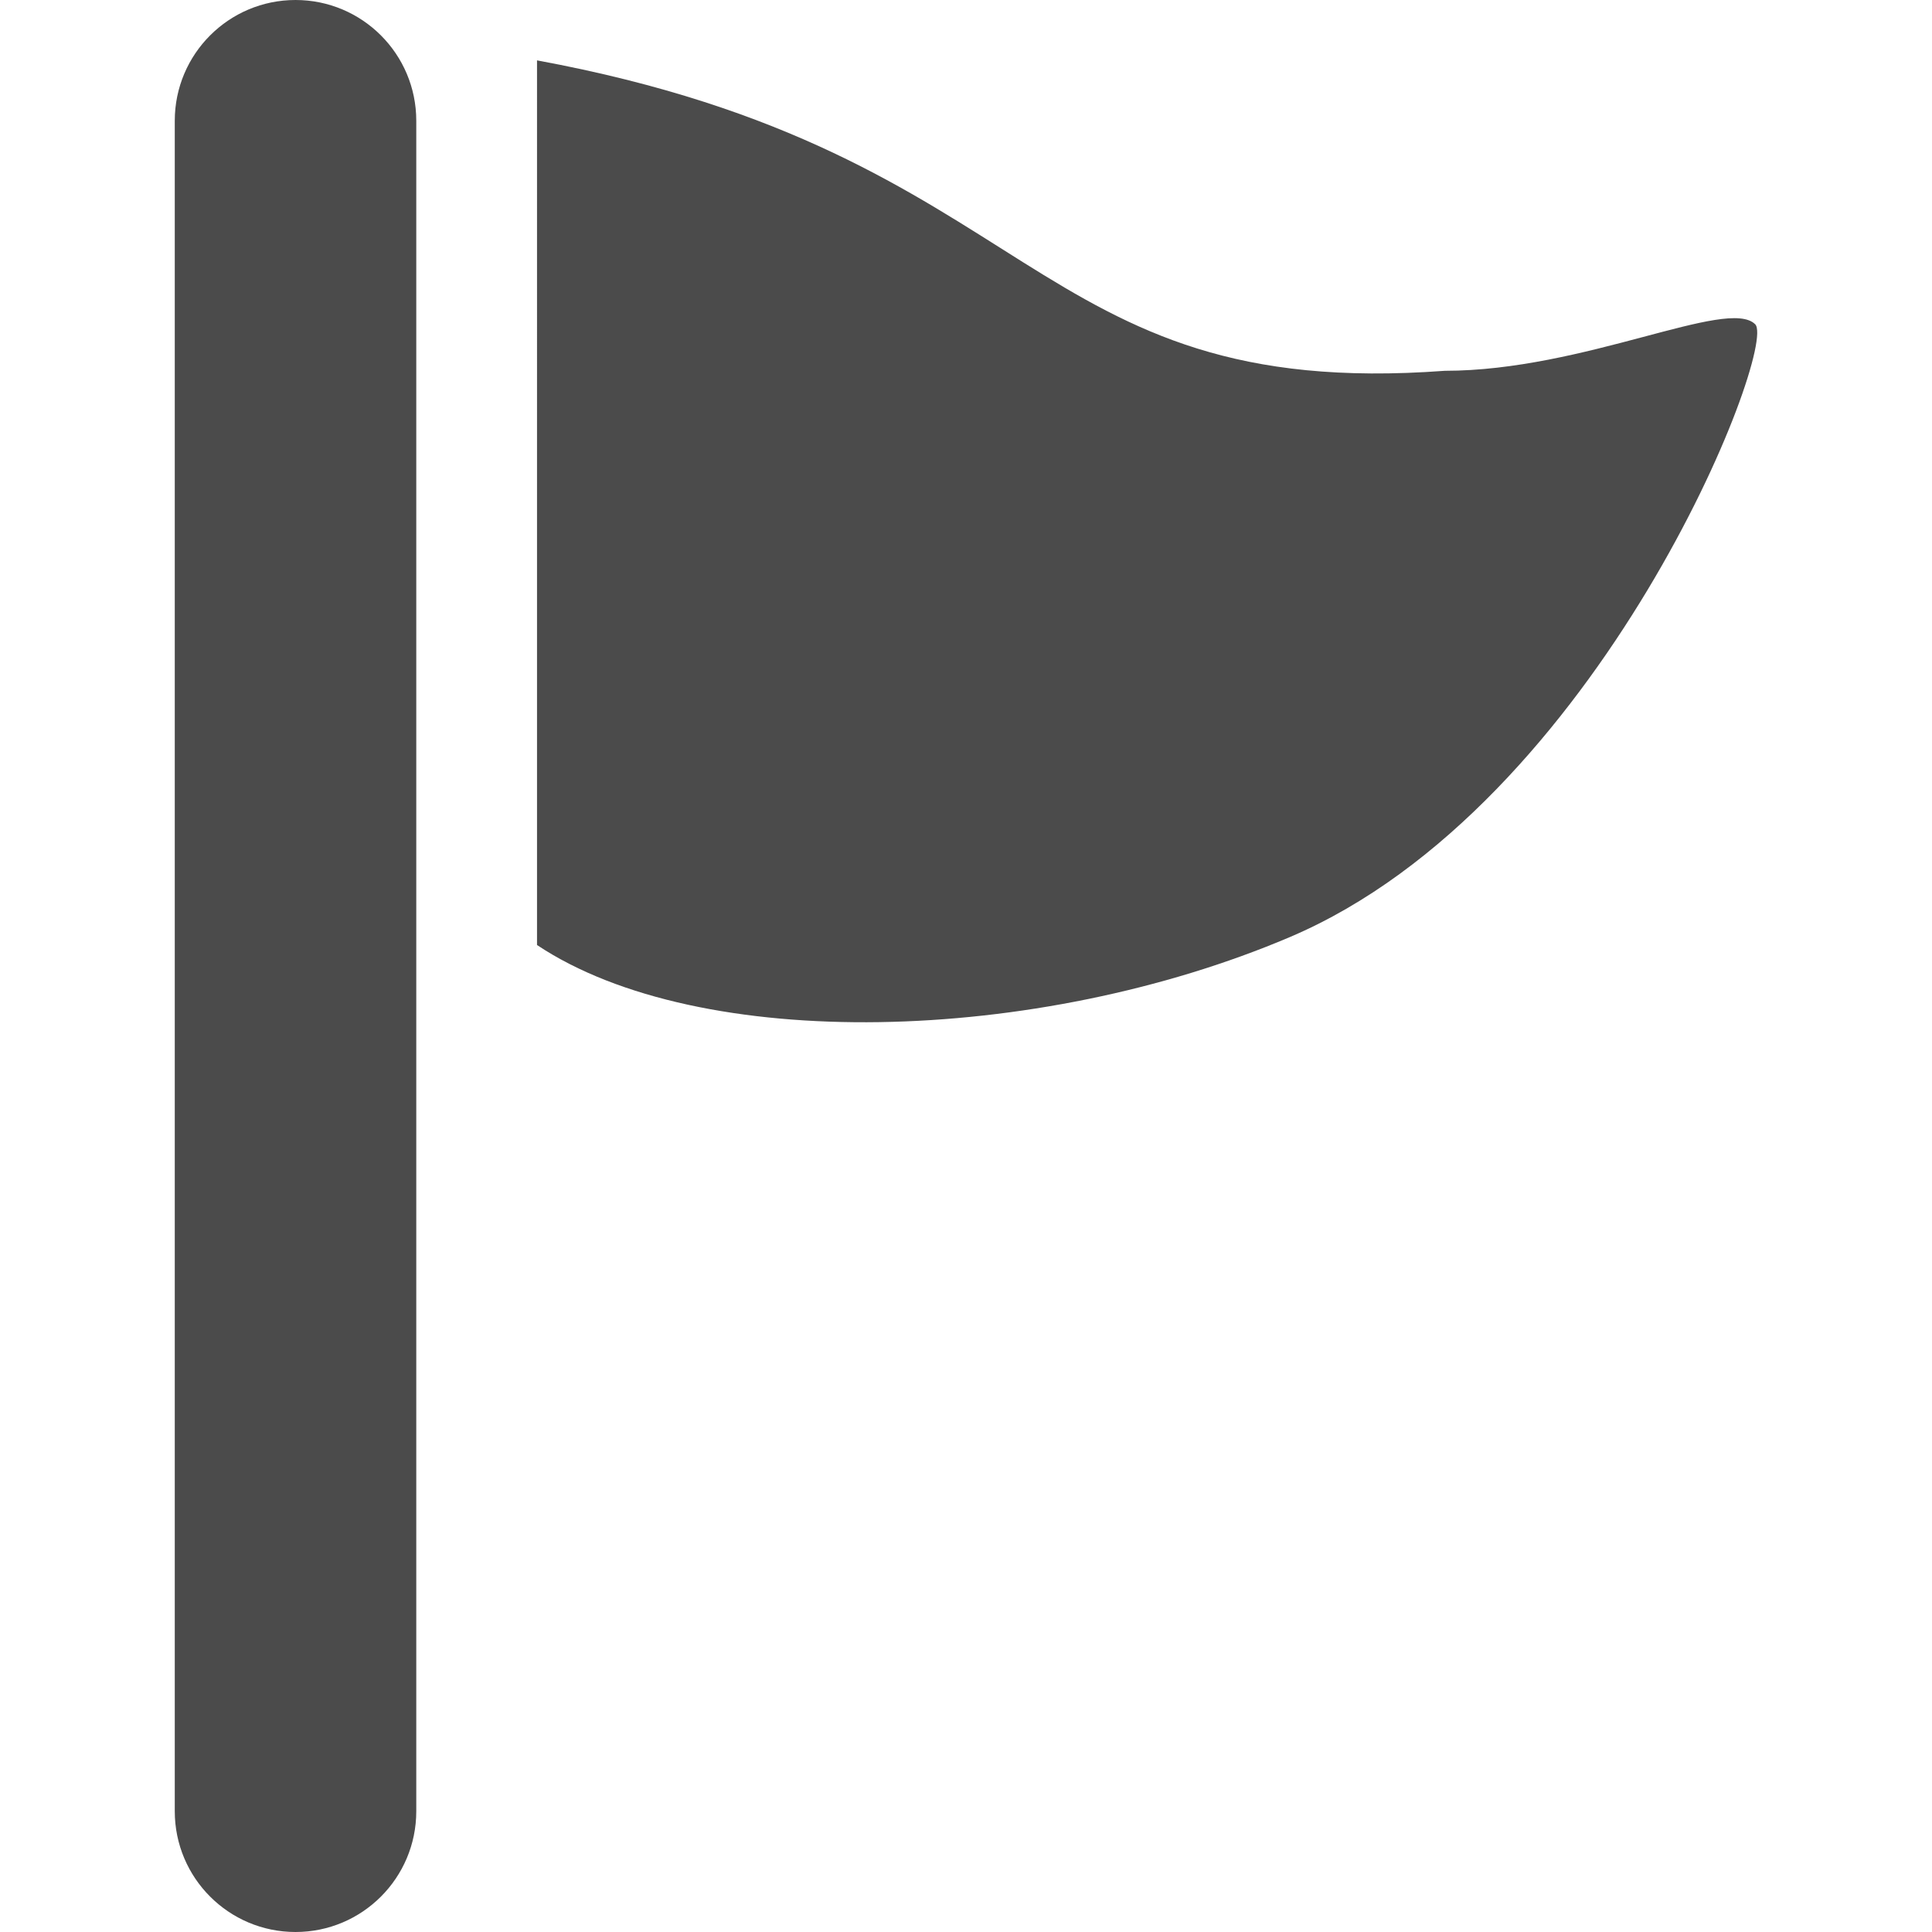
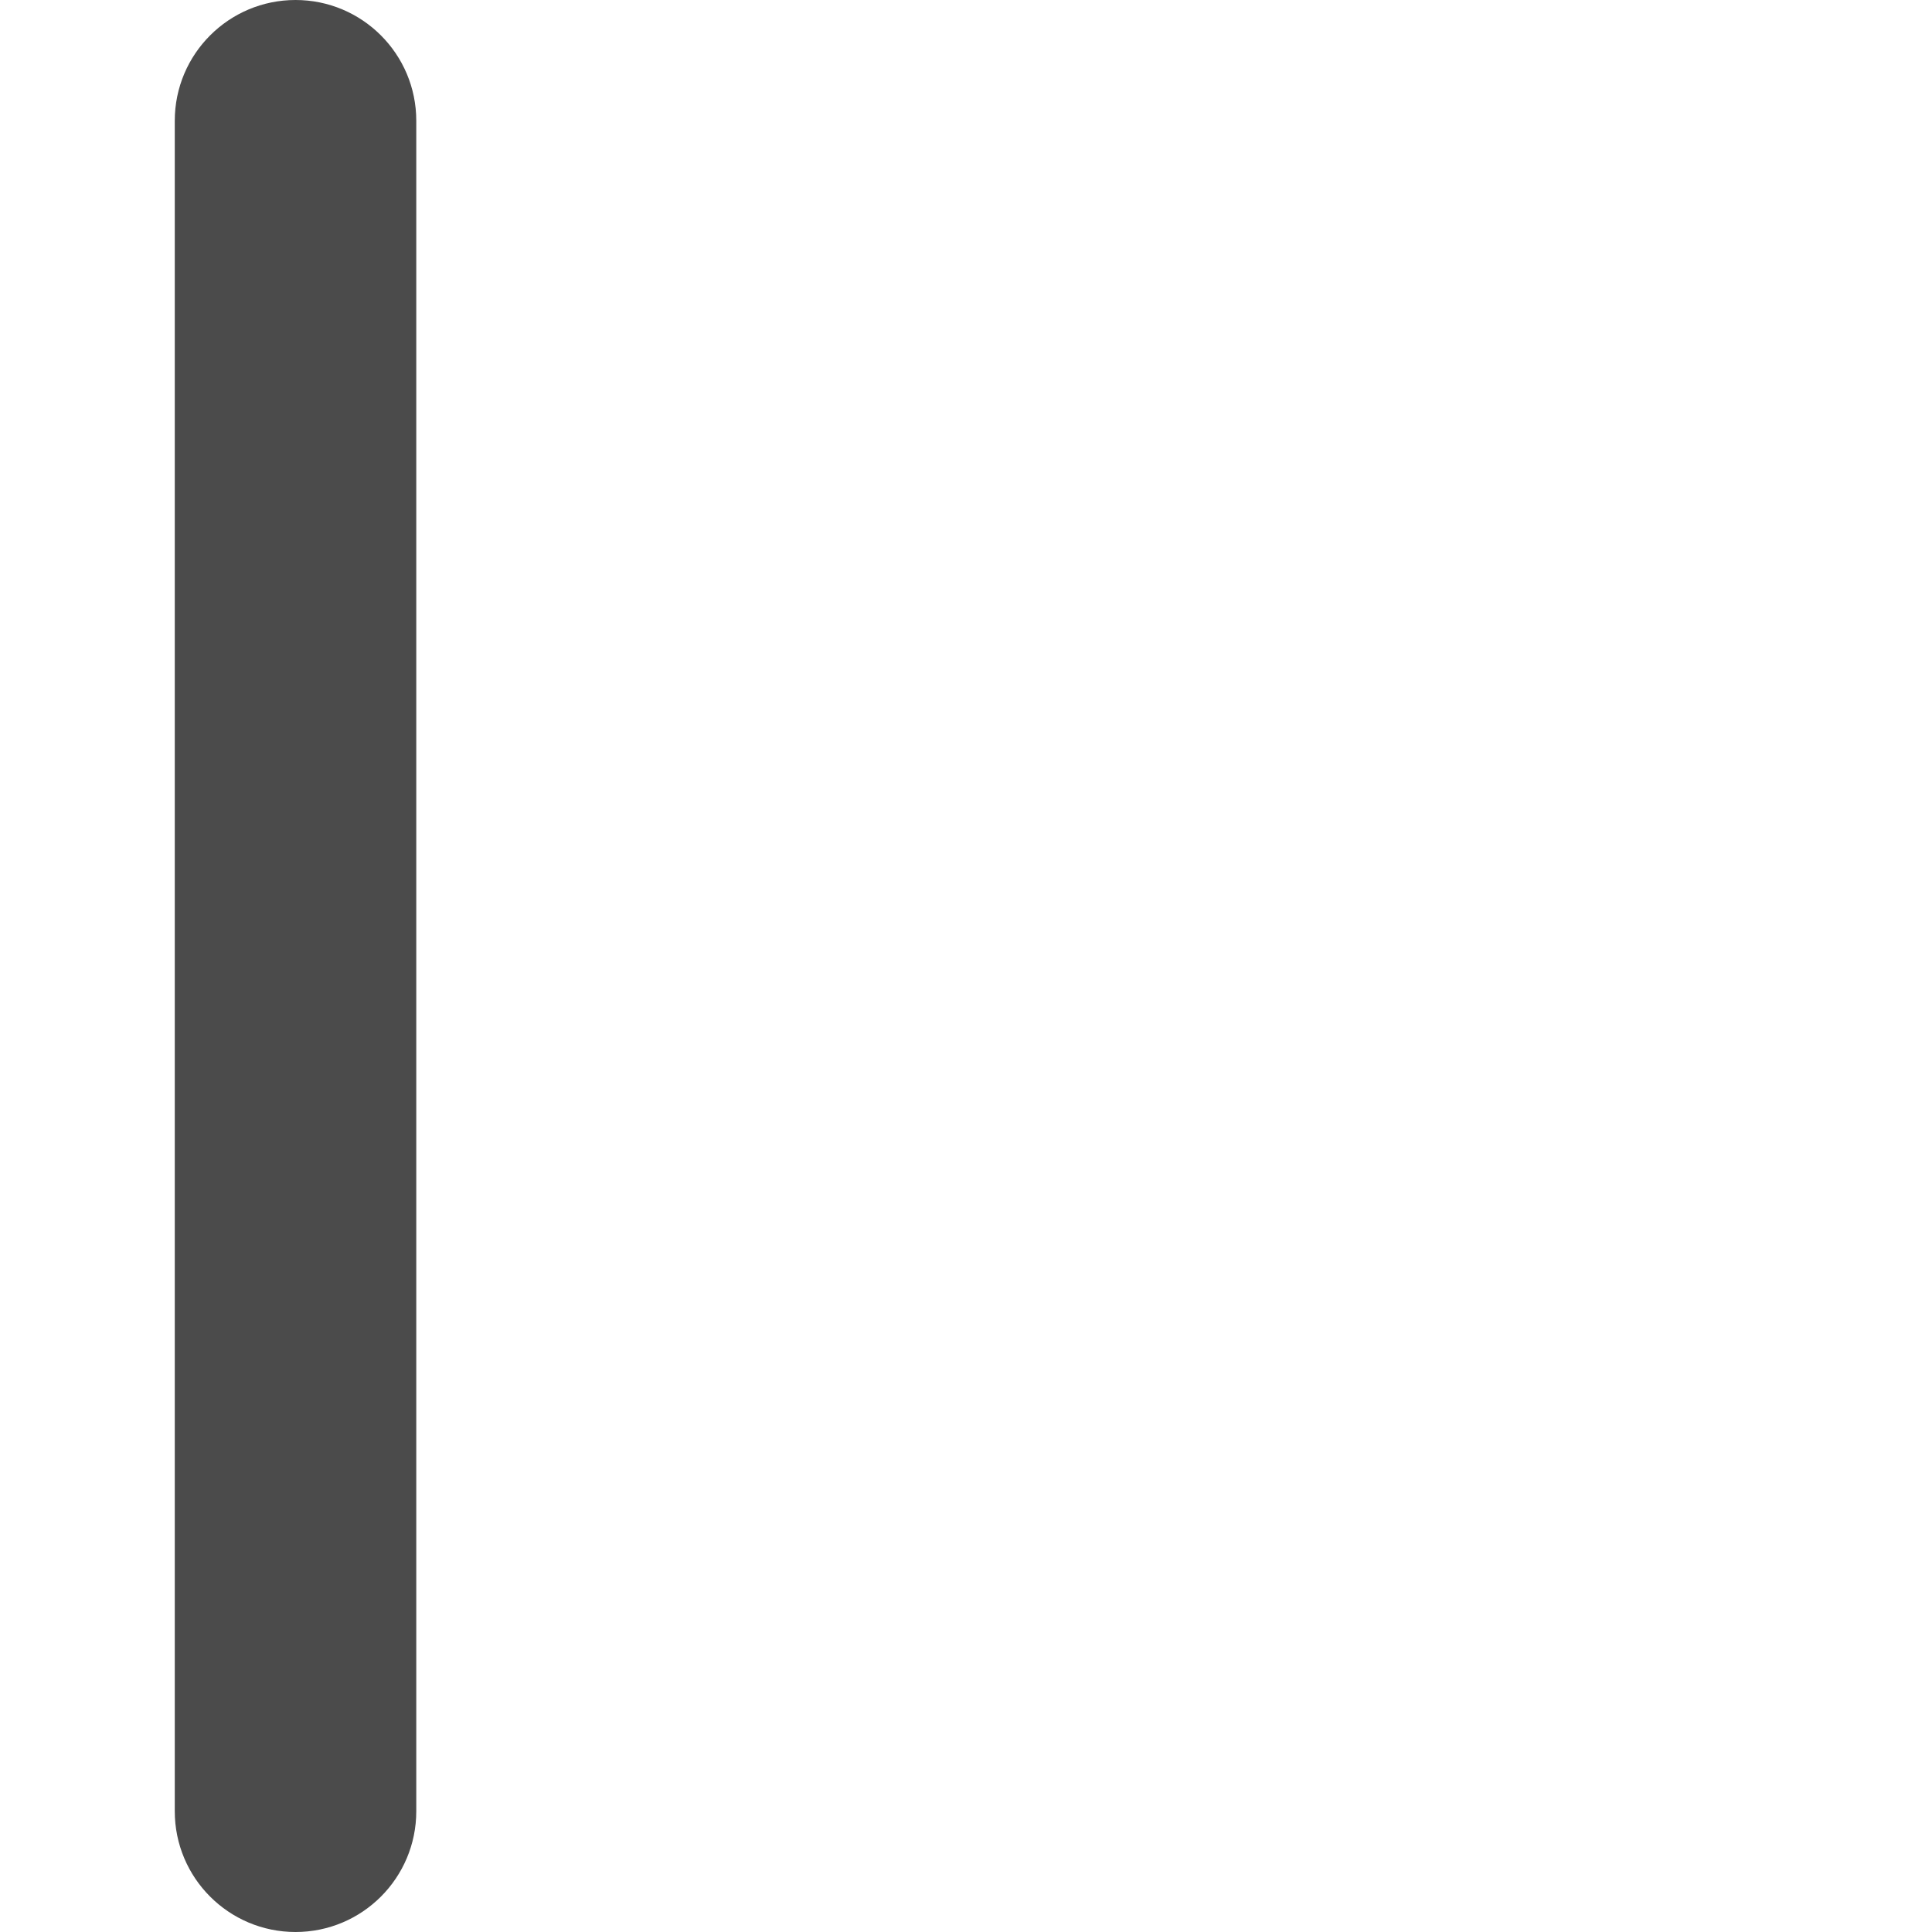
<svg xmlns="http://www.w3.org/2000/svg" version="1.1" id="_x32_" x="0px" y="0px" width="512px" height="512px" viewBox="0 0 512 512" style="width: 256px; height: 256px; opacity: 1;" xml:space="preserve">
  <style type="text/css">

	.st0{fill:#4B4B4B;}

</style>
  <g>
-     <path class="st0" d="M142.317,16c133.656,24.688,129.547,90.5,240.578,82.266c37.016,0,74.985-19.609,82.25-12.328   c6.172,6.156-41.125,127.469-123.375,162.422c-67.063,28.5-156.281,30.844-199.453,2.078V16z" style="fill: rgb(75, 75, 75);" />
    <path class="st0" d="M78.317,512c-17.672,0-32-14.328-32-32V32c0-17.672,14.328-32,32-32s32,14.328,32,32v448   C110.317,497.672,95.989,512,78.317,512z" style="fill: rgb(75, 75, 75);" />
  </g>
</svg>